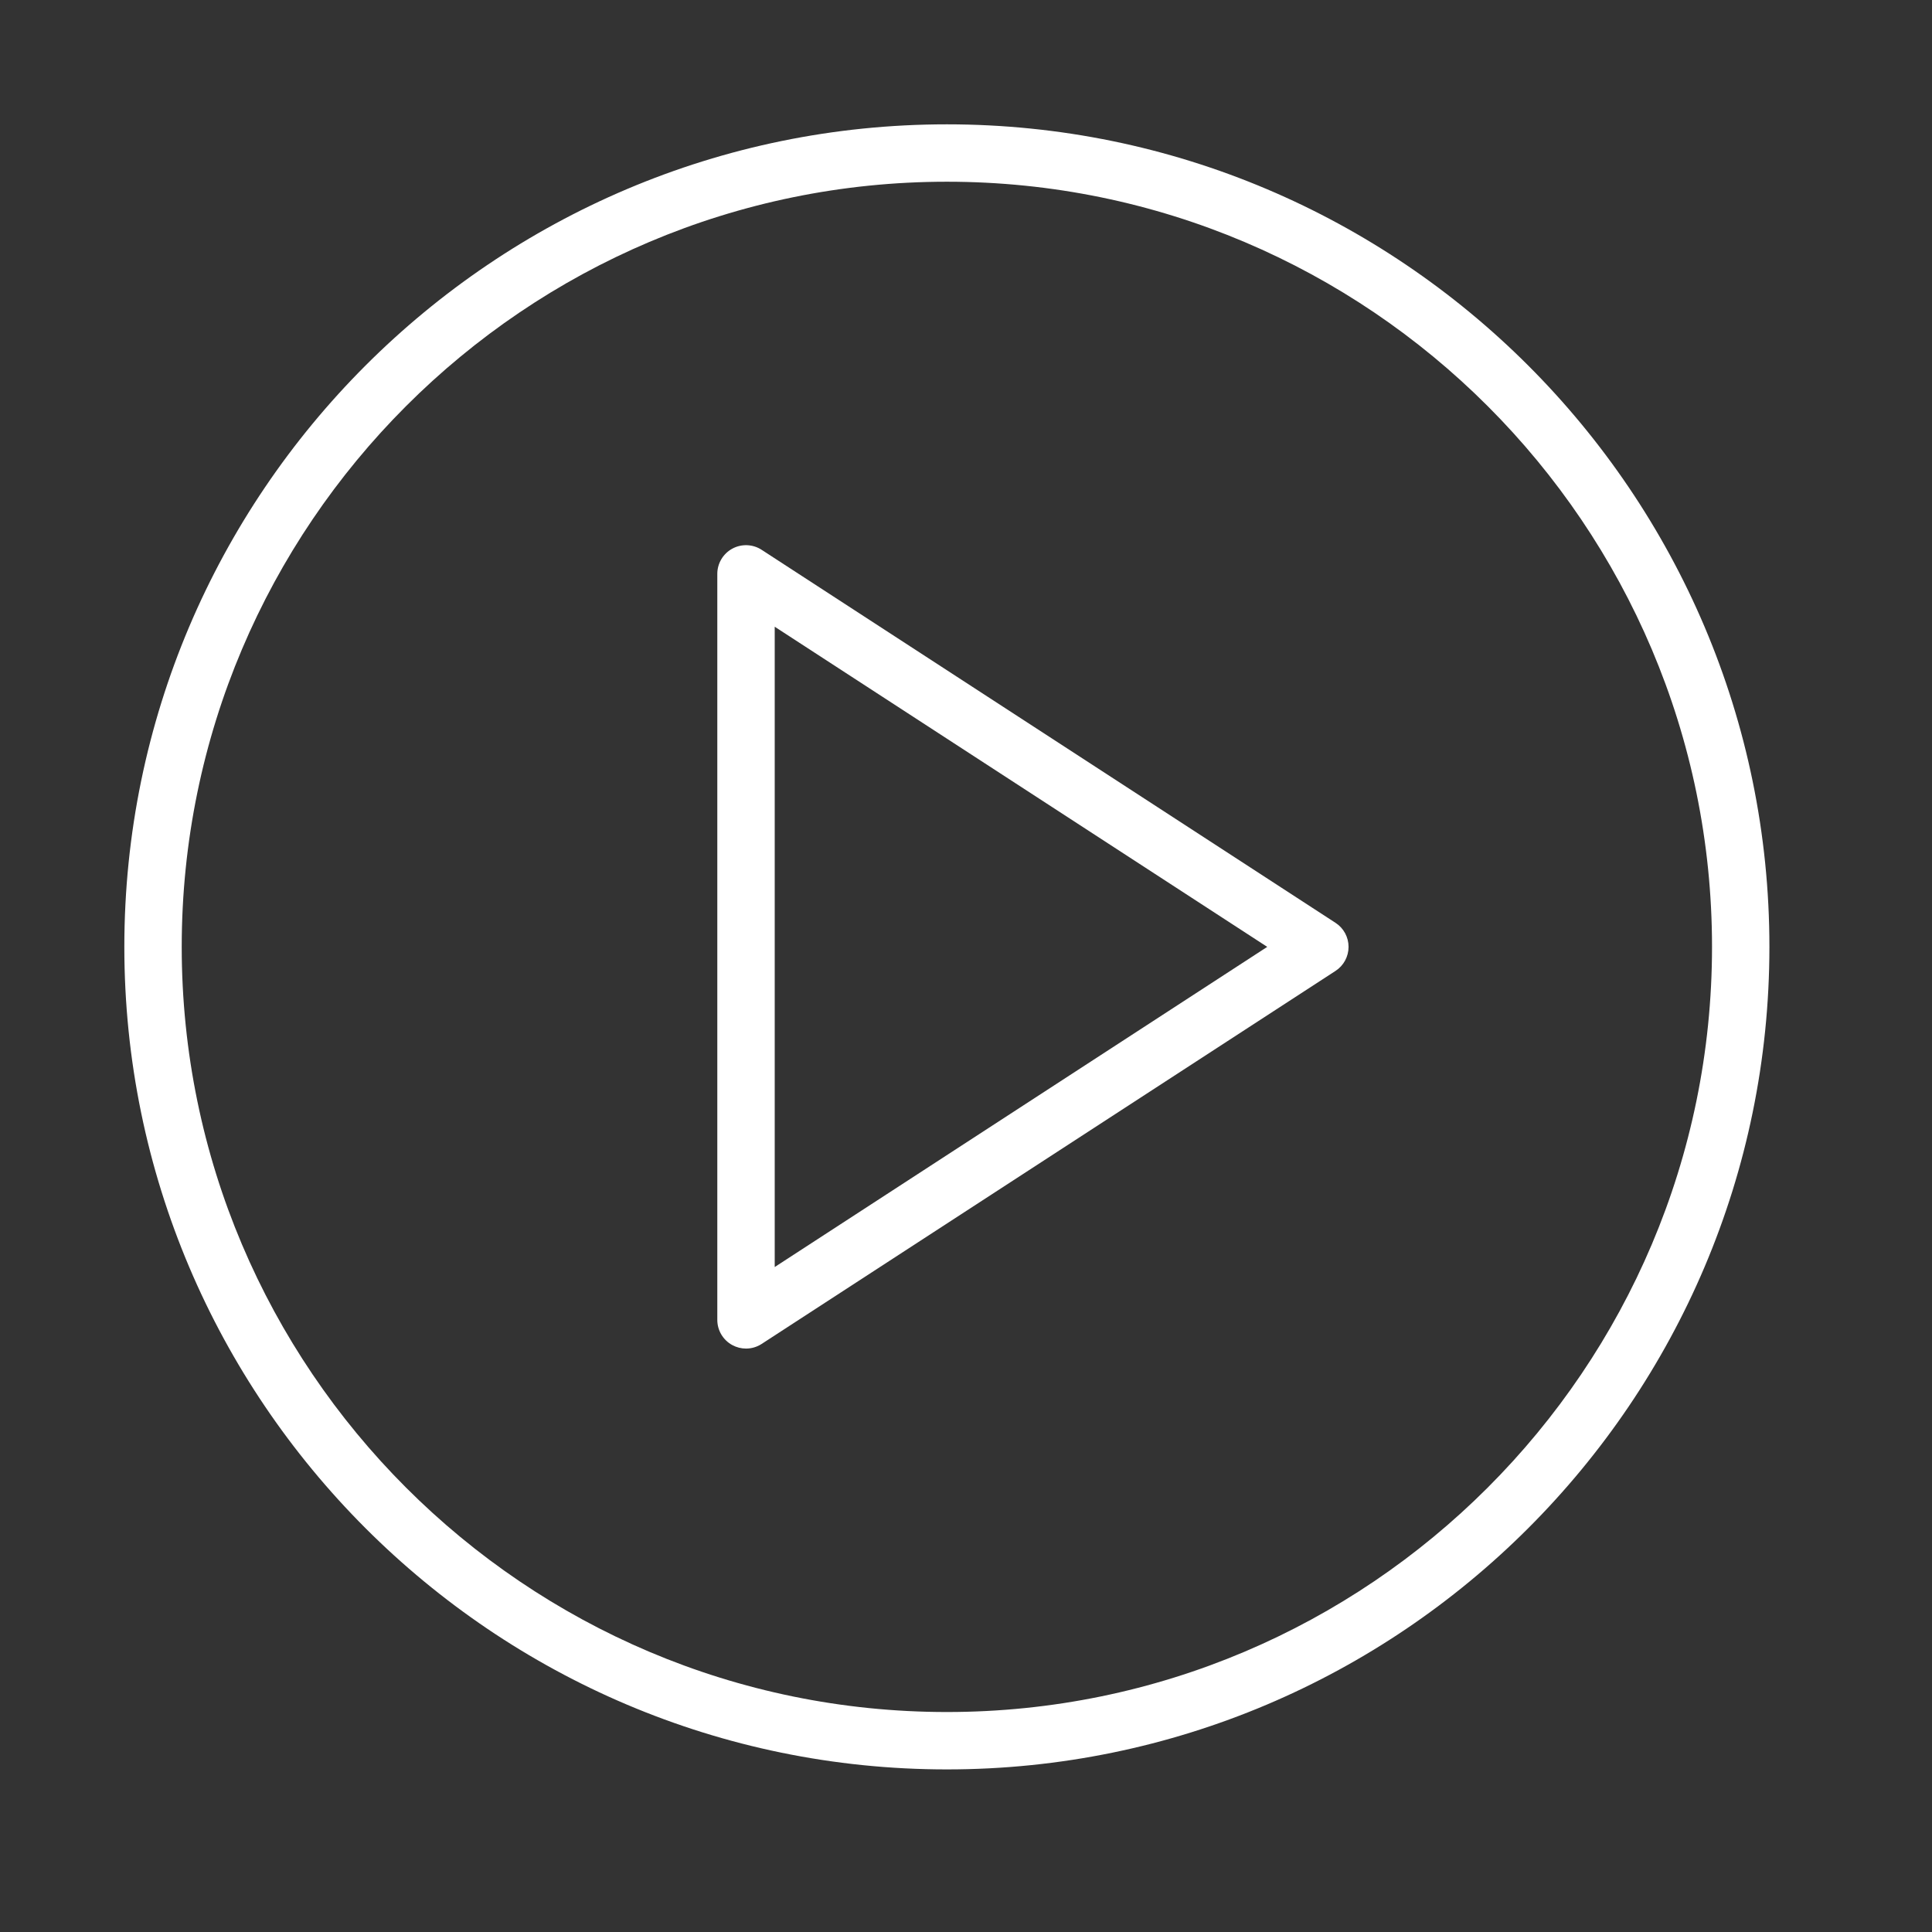
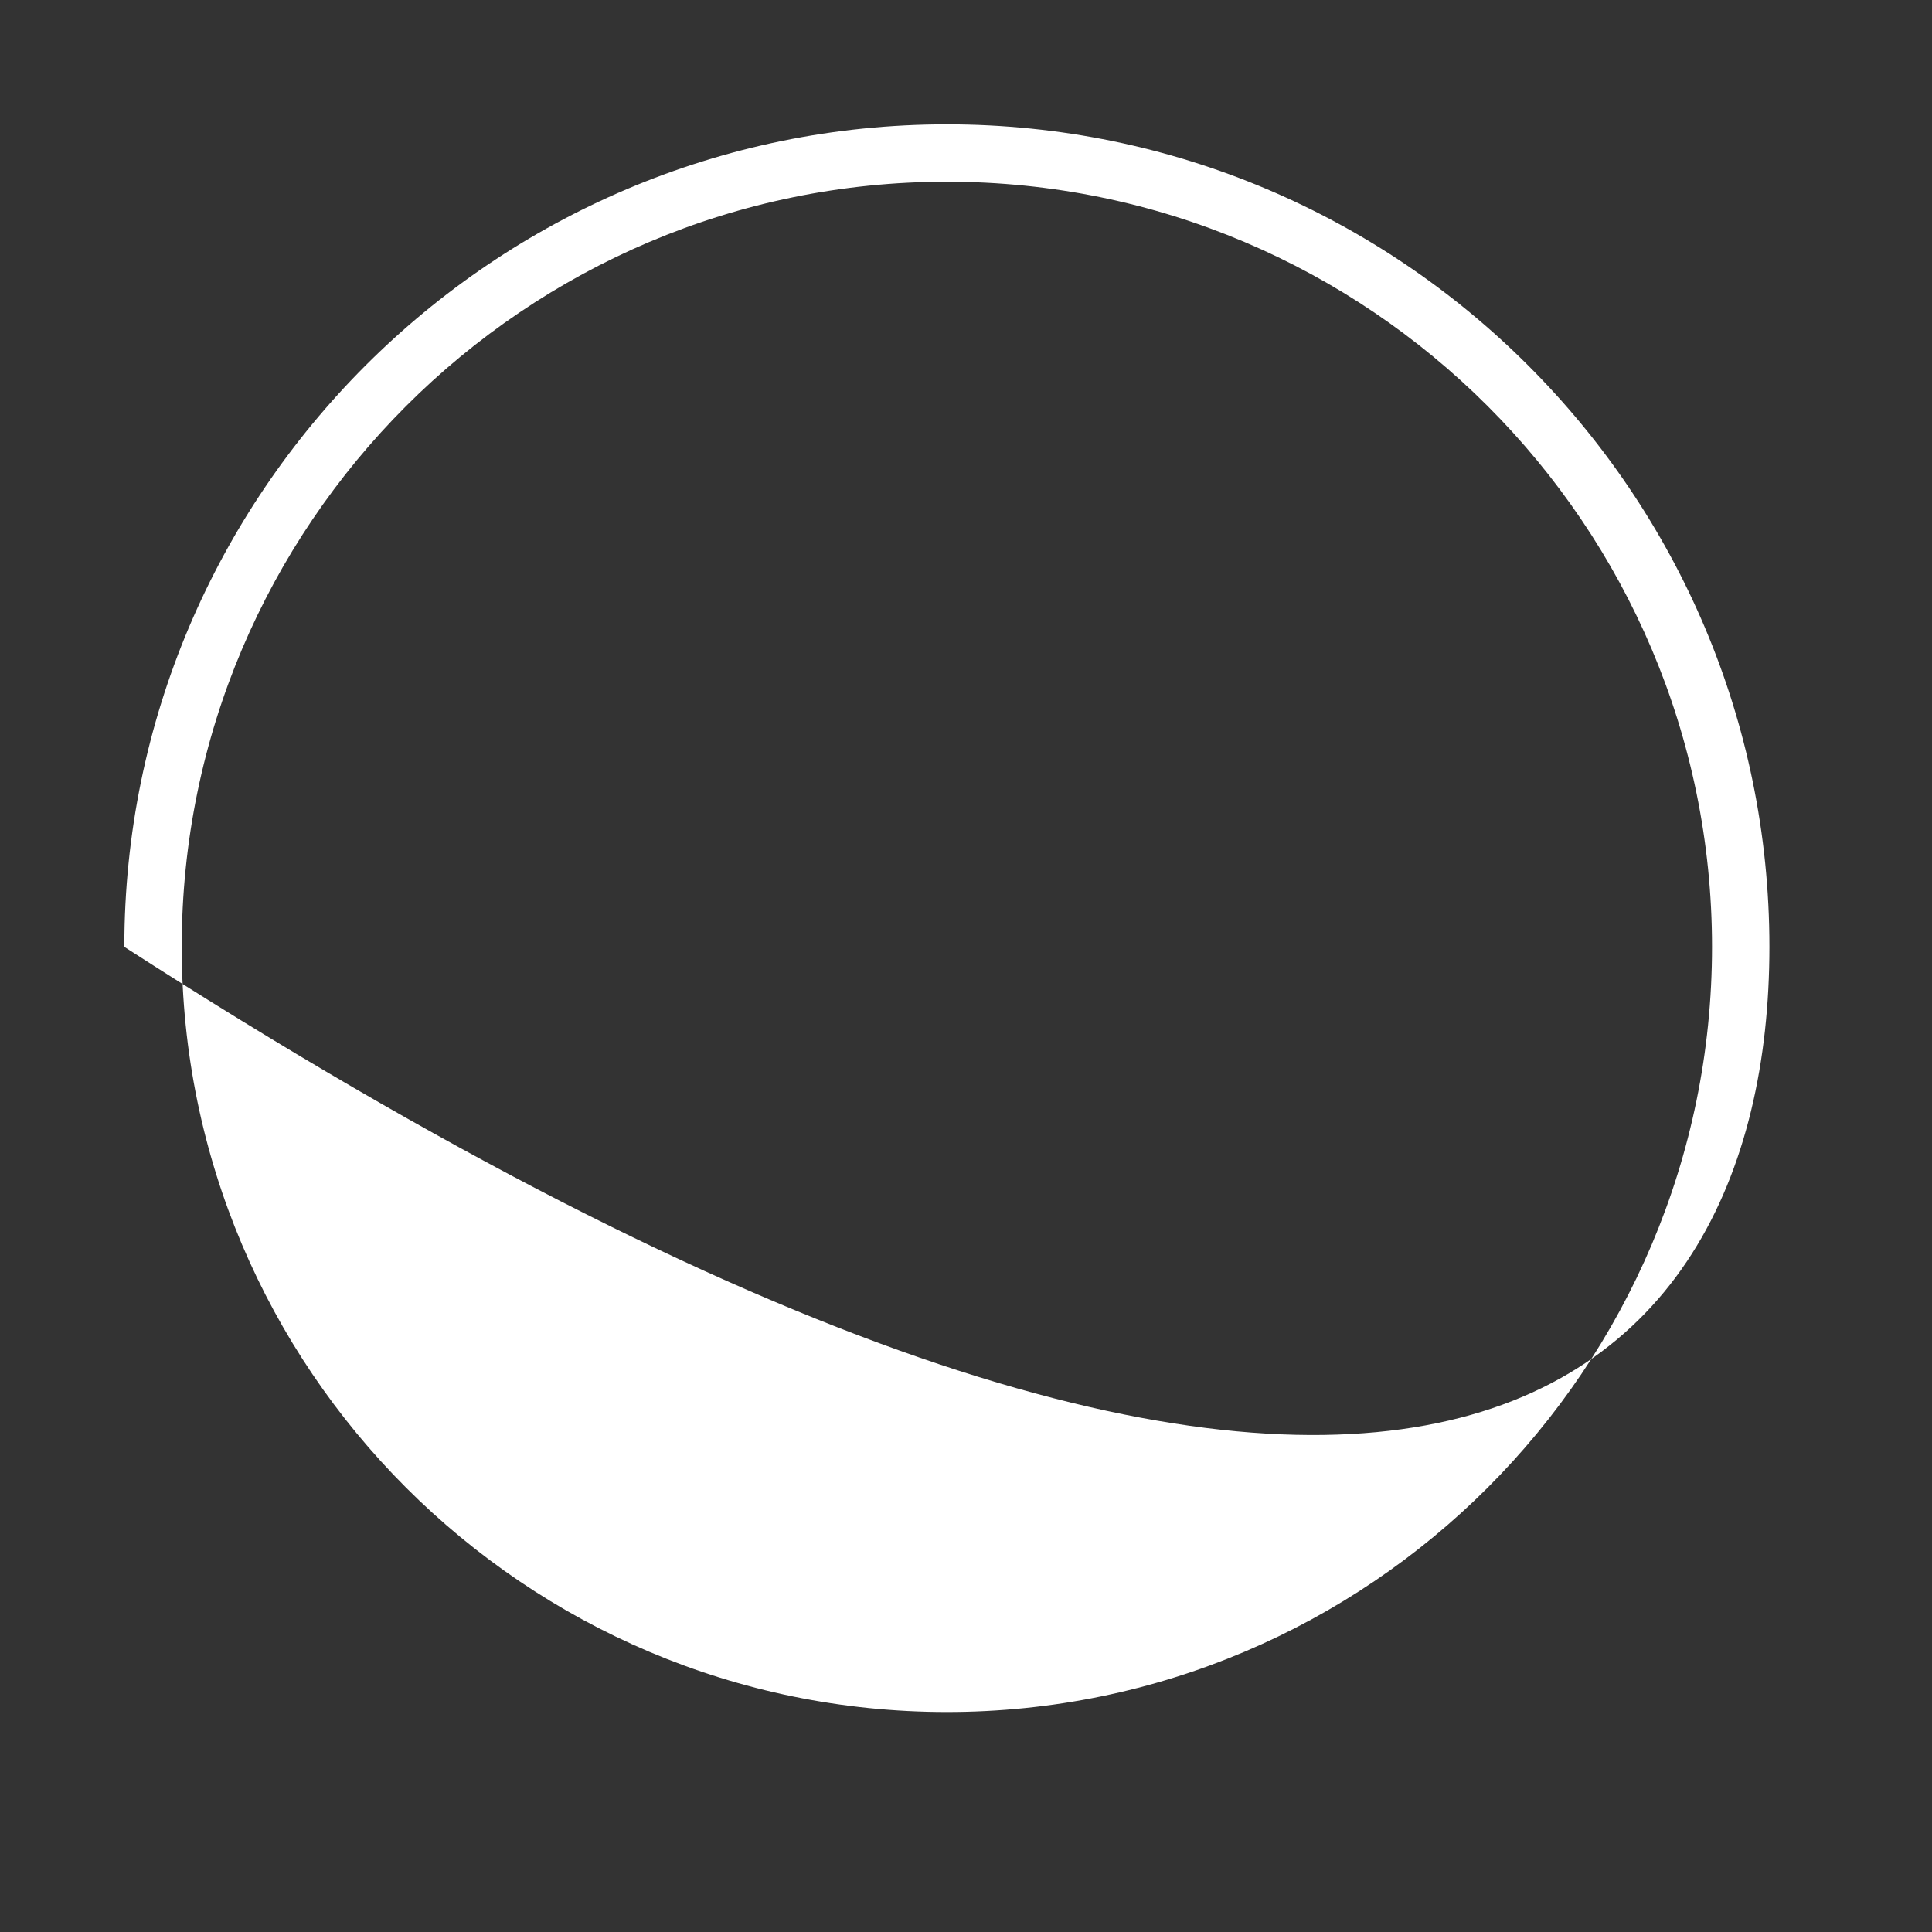
<svg xmlns="http://www.w3.org/2000/svg" width="101" height="101" viewBox="0 0 101 101" fill="none">
  <rect x="0" y="0" width="101" height="101" fill="#333333" stroke="none" />
-   <path d="M69.817 48.243L39.817 28.743C39.356 28.443 38.767 28.421 38.284 28.682C37.801 28.945 37.499 29.451 37.499 30V69C37.499 69.55 37.8 70.056 38.284 70.318C38.508 70.439 38.754 70.5 38.999 70.5C39.284 70.5 39.569 70.419 39.816 70.258L69.816 50.758C70.242 50.482 70.499 50.008 70.499 49.5C70.499 48.992 70.243 48.519 69.817 48.243ZM40.5 66.237V32.764L66.248 49.5L40.5 66.237Z" fill="white" />
-   <path d="M49.5 6.5C25.79 6.5 6.5 25.79 6.5 49.5C6.5 73.21 25.79 92.5 49.5 92.5C73.21 92.5 92.5 73.21 92.5 49.5C92.5 25.79 73.21 6.5 49.5 6.5ZM49.5 89.5C27.444 89.5 9.5 71.556 9.5 49.5C9.5 27.444 27.444 9.5 49.5 9.5C71.556 9.5 89.5 27.444 89.5 49.5C89.5 71.556 71.556 89.5 49.5 89.5Z" fill="white" />
+   <path d="M49.5 6.5C25.79 6.5 6.5 25.79 6.5 49.5C73.21 92.5 92.5 73.21 92.5 49.5C92.5 25.79 73.21 6.5 49.5 6.5ZM49.5 89.5C27.444 89.5 9.5 71.556 9.5 49.5C9.5 27.444 27.444 9.5 49.5 9.5C71.556 9.5 89.5 27.444 89.5 49.5C89.5 71.556 71.556 89.5 49.5 89.5Z" fill="white" />
</svg>